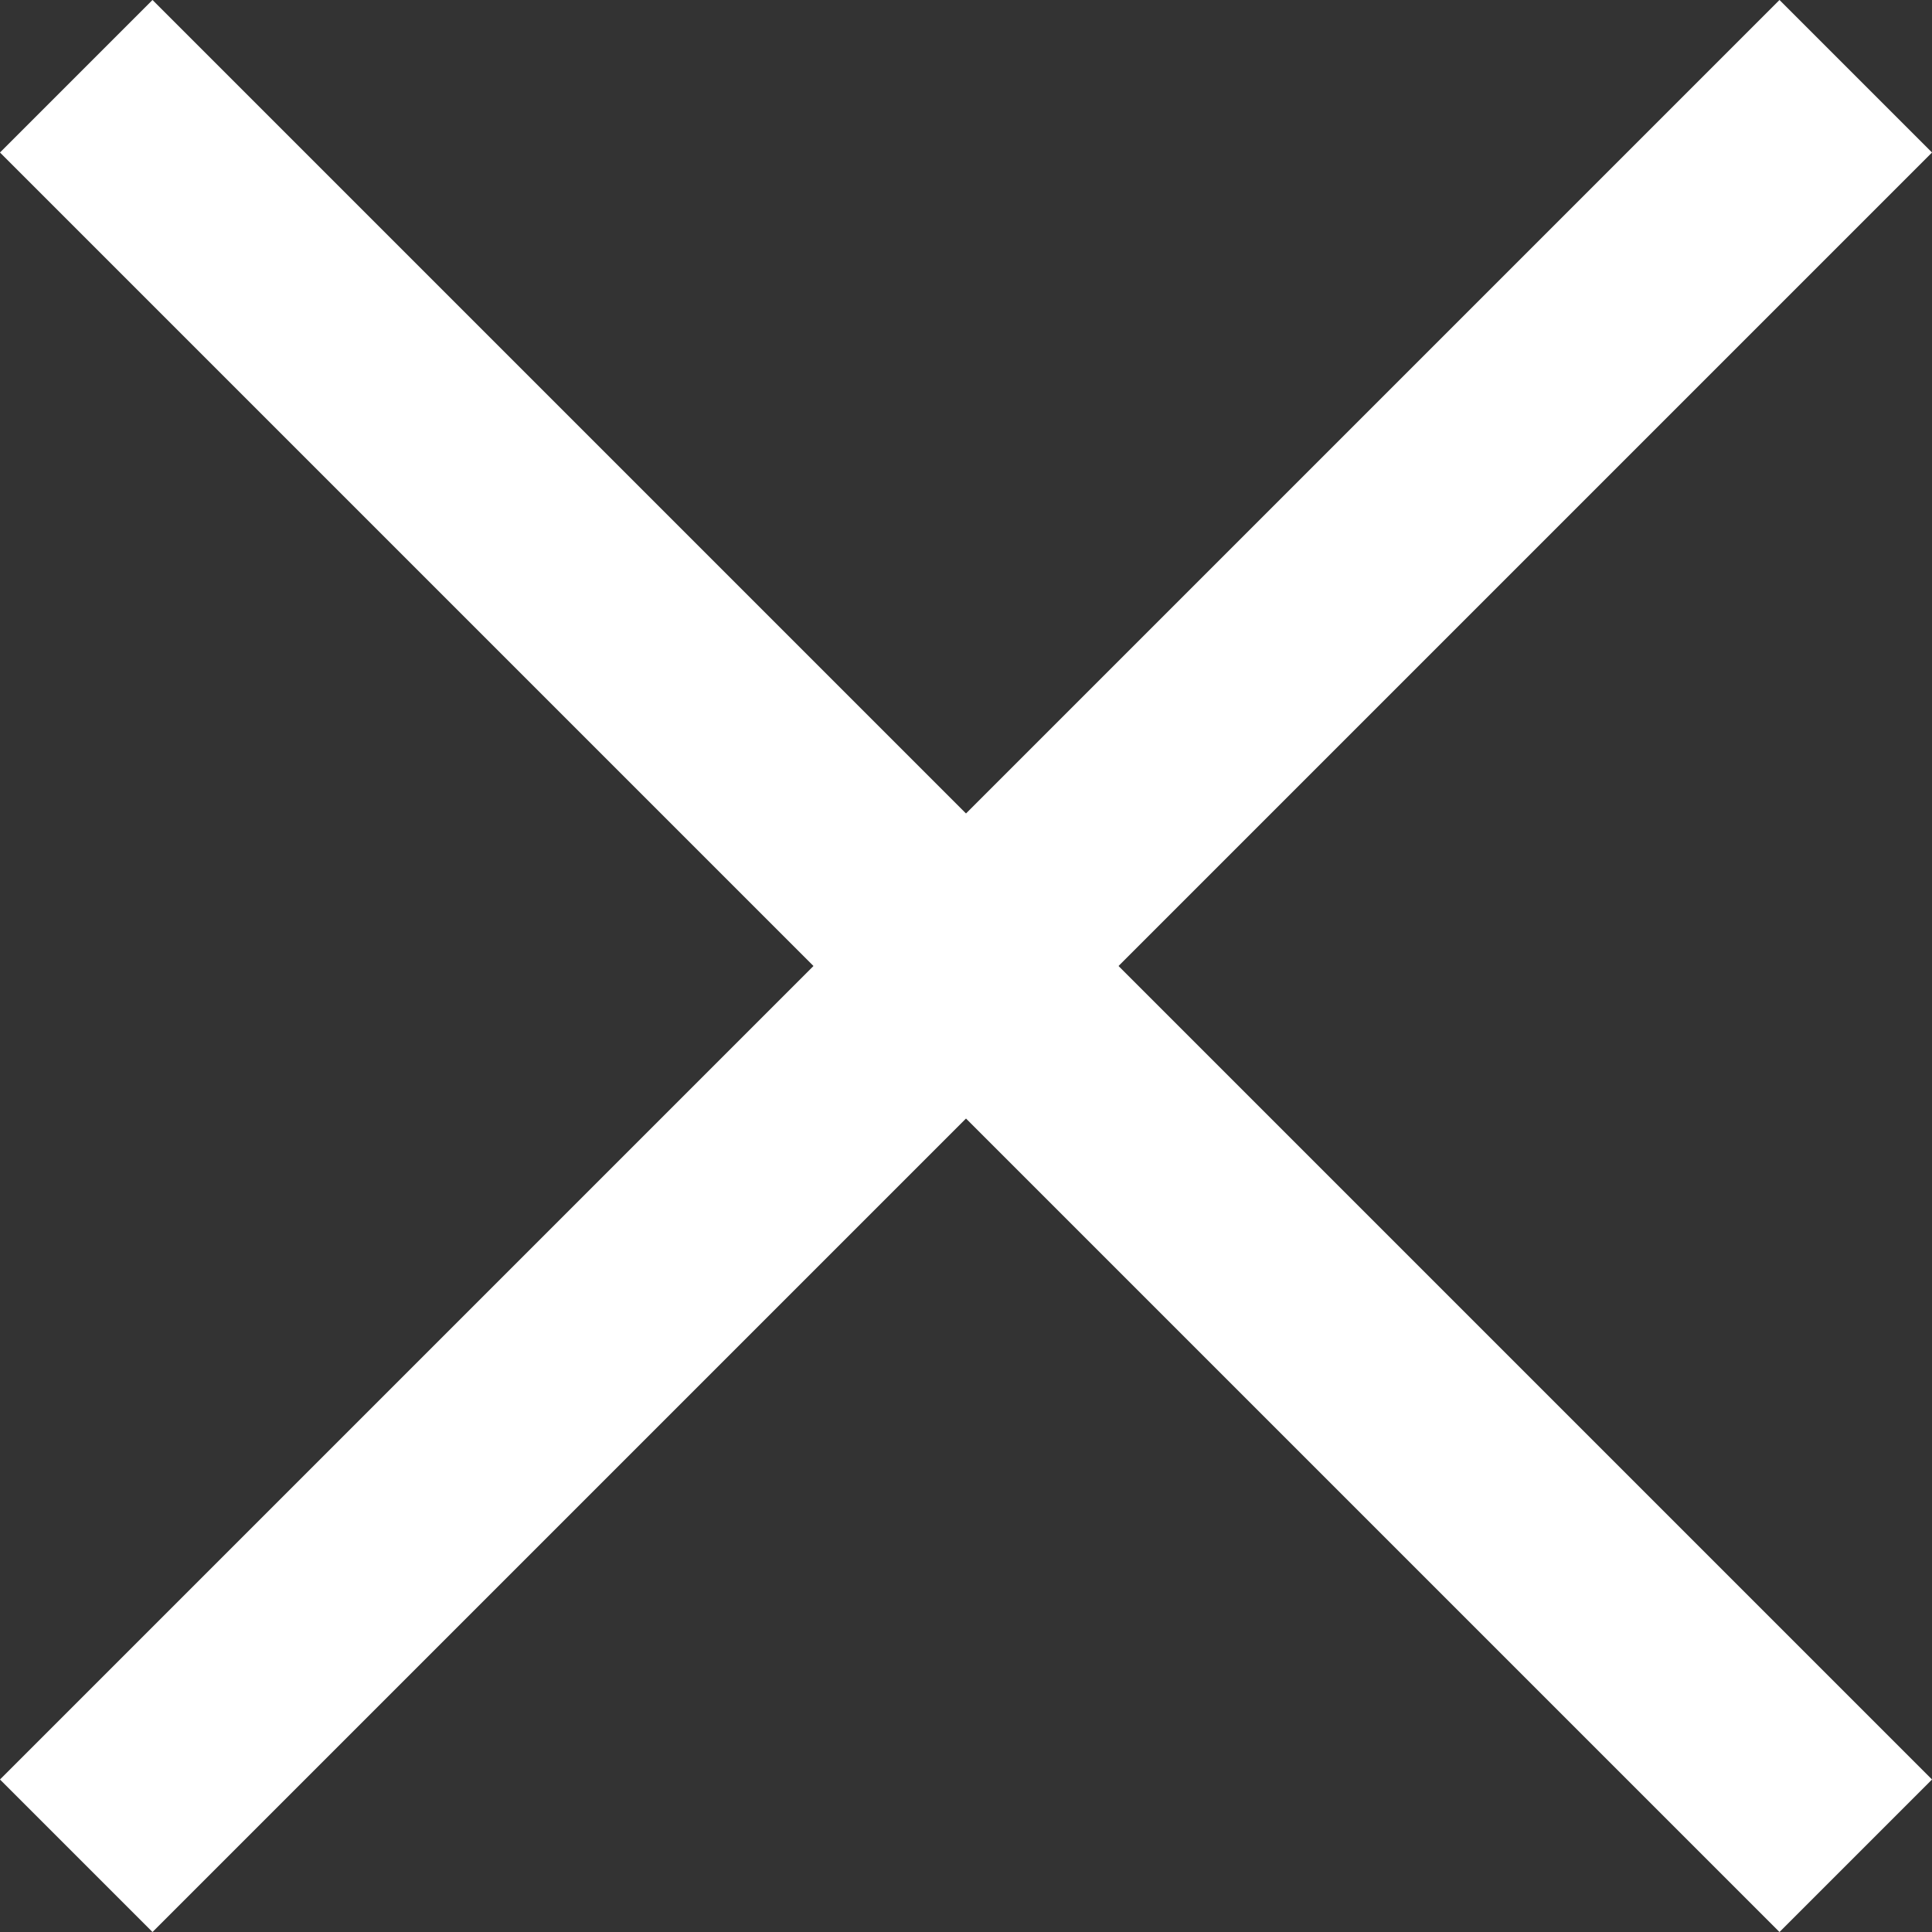
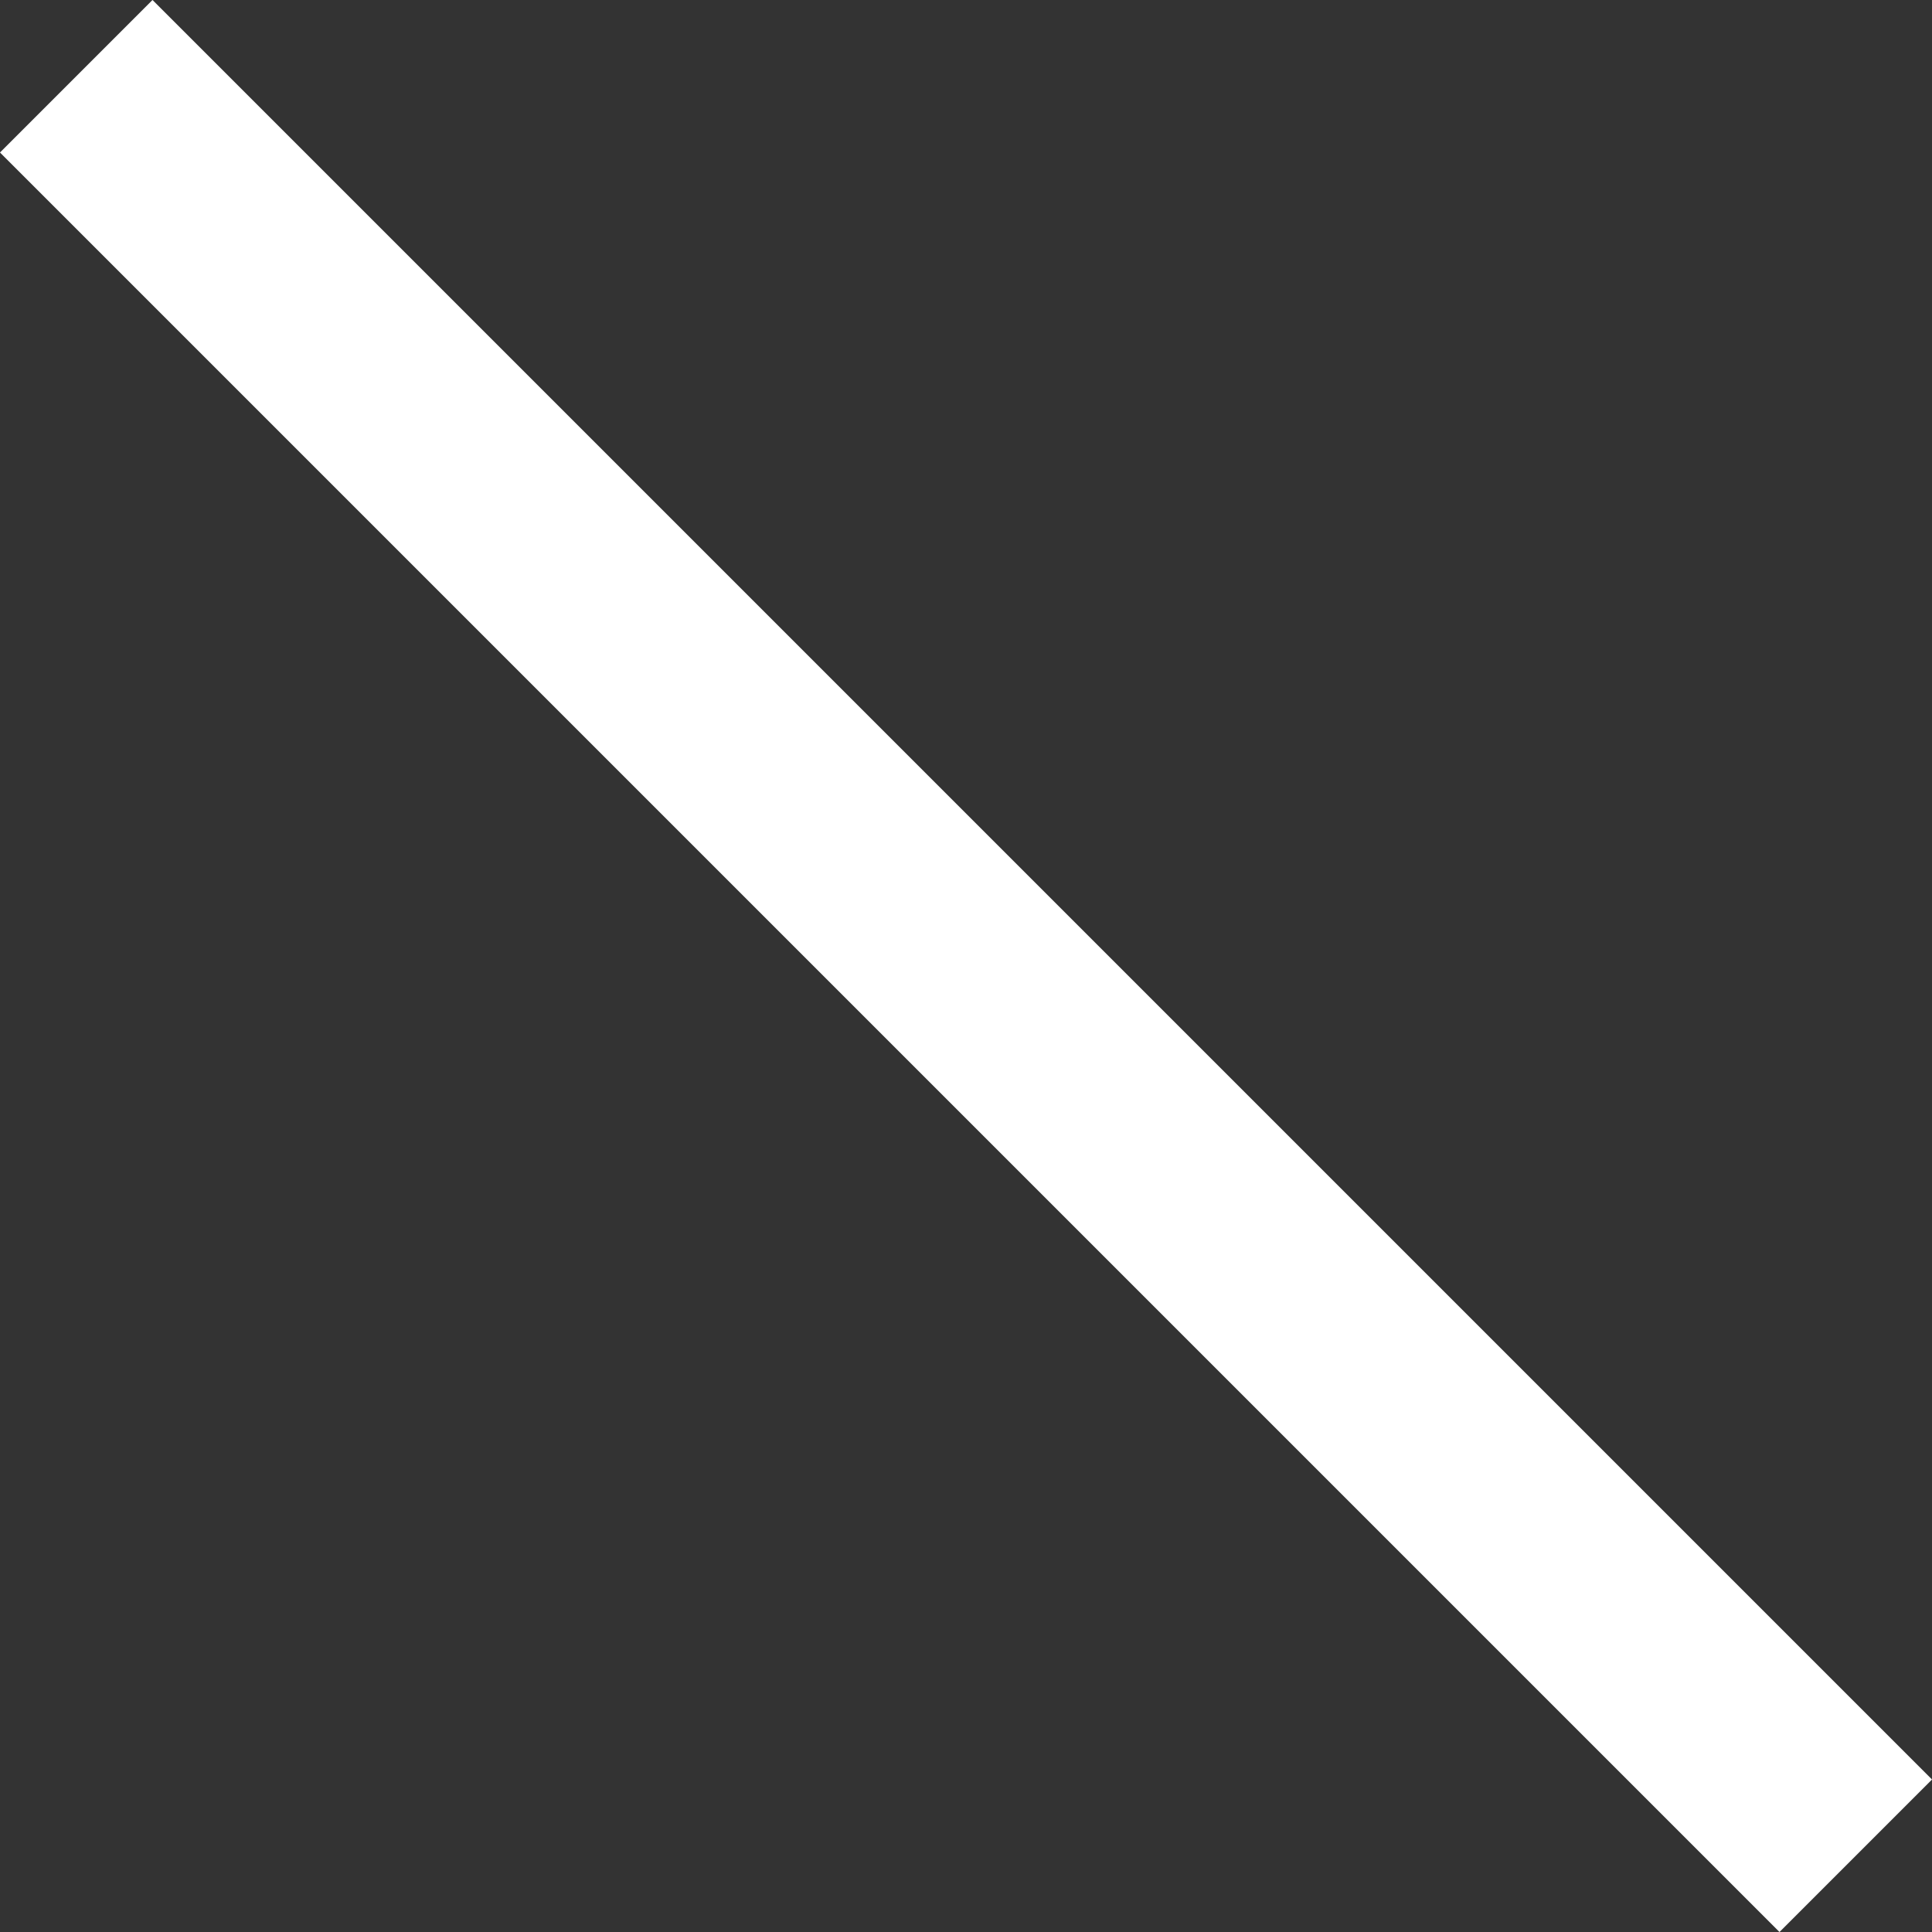
<svg xmlns="http://www.w3.org/2000/svg" width="35.828" height="35.828" viewBox="0 0 35.828 35.828">
  <rect x="0" y="0" width="35.828" height="35.828" fill="#333333" stroke="none" />
  <g id="icon_close" transform="translate(1.414 1.414)">
    <line id="線_130" data-name="線 130" x2="33" y2="33" fill="none" stroke="#fff" stroke-width="4" />
-     <line id="線_131" data-name="線 131" y1="33" x2="33" fill="none" stroke="#fff" stroke-width="4" />
  </g>
</svg>